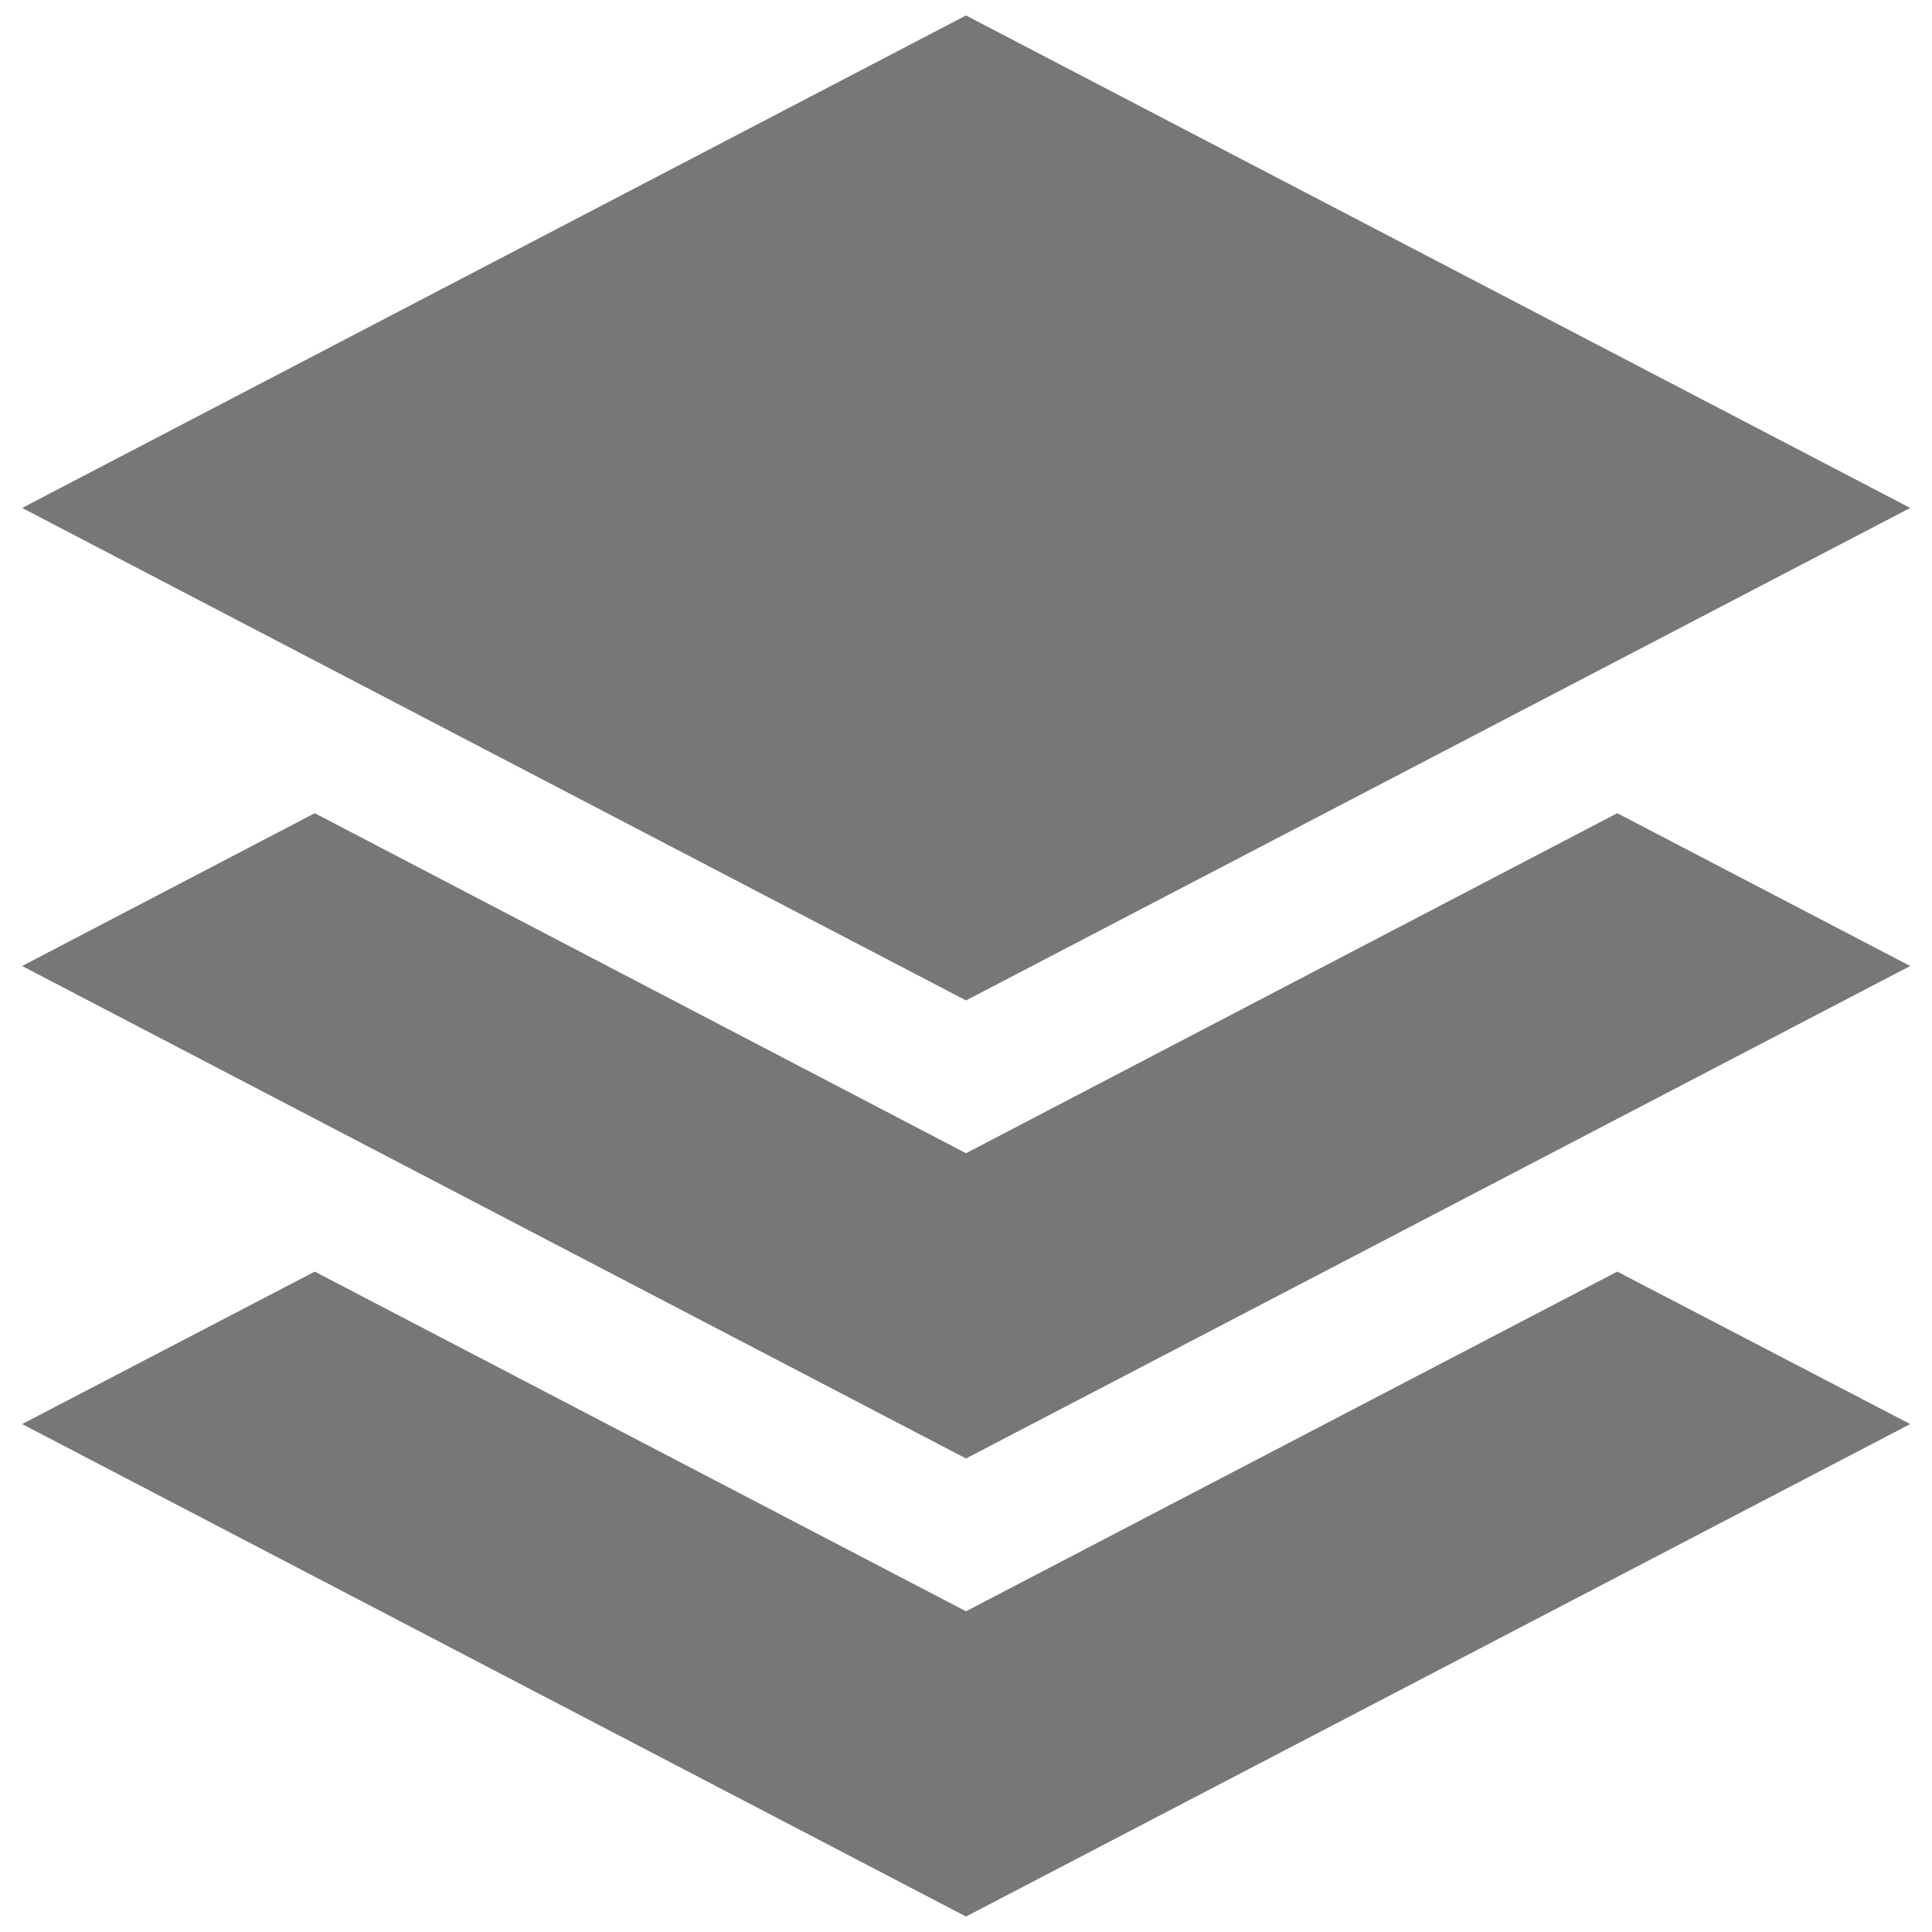
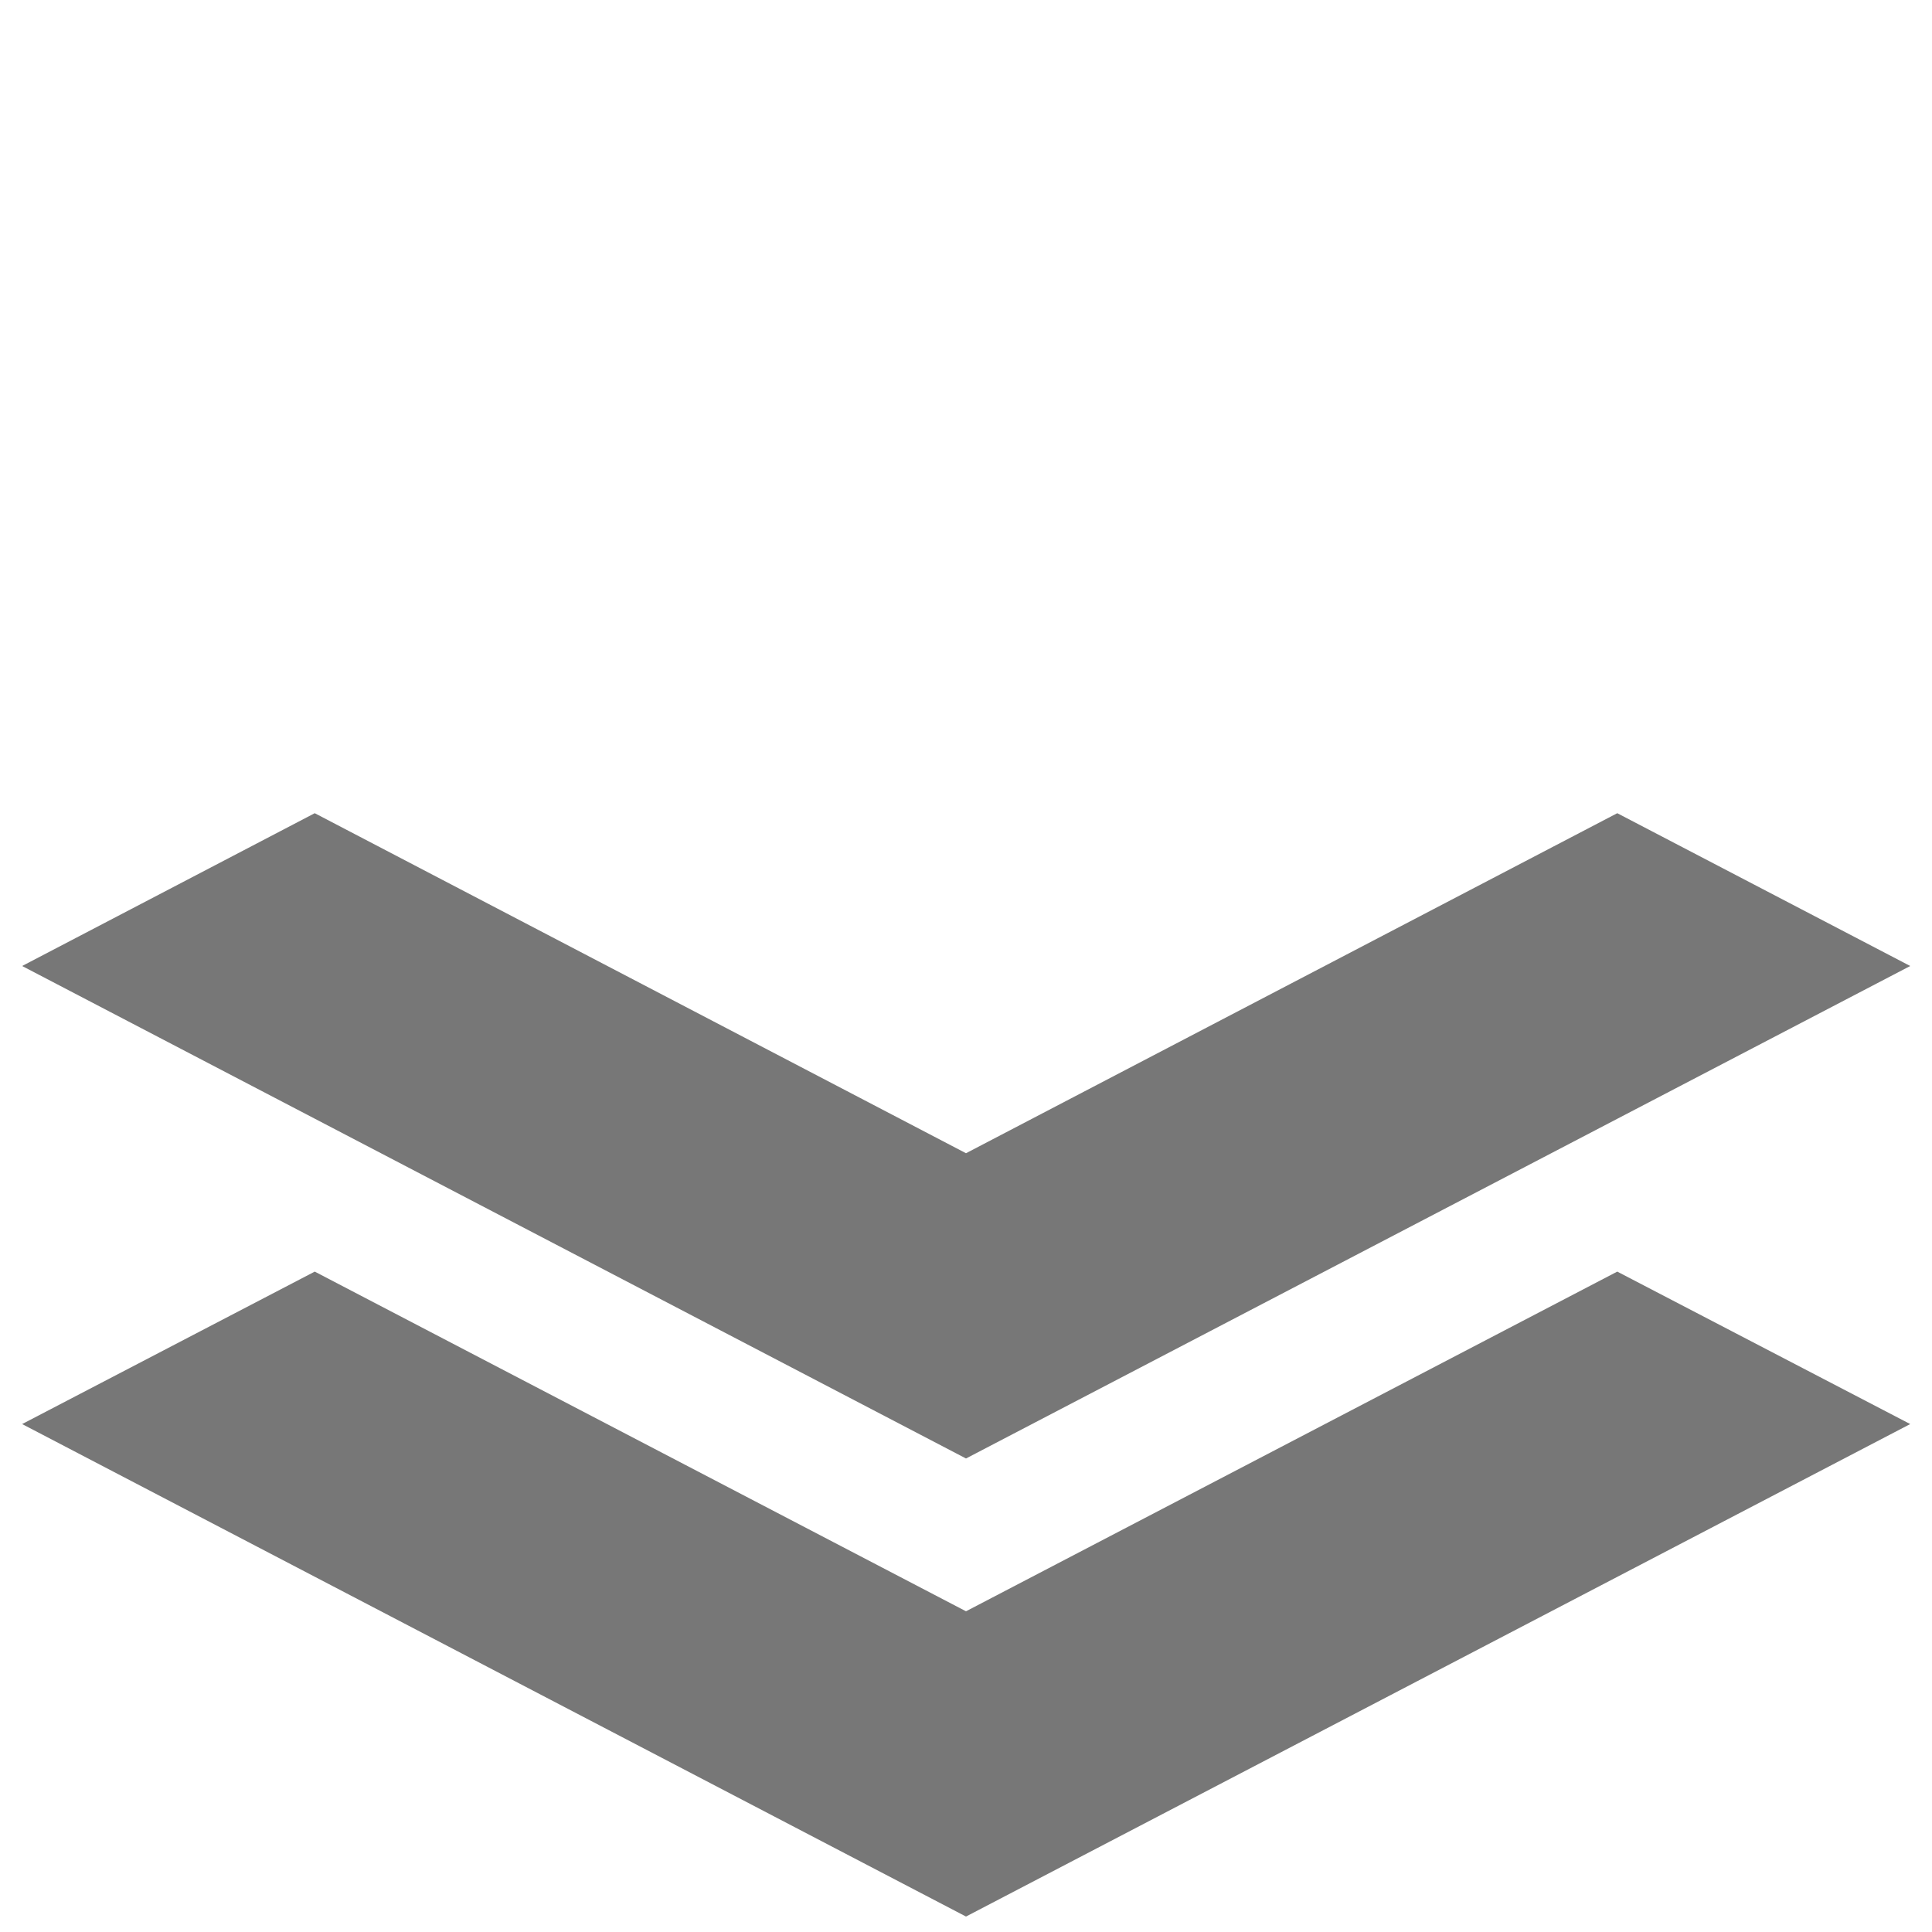
<svg xmlns="http://www.w3.org/2000/svg" id="Layer_1" data-name="Layer 1" viewBox="0 0 55 55">
  <defs>
    <style>.cls-1{fill:#777;}</style>
  </defs>
  <title>Artboard 2 copy</title>
  <polygon class="cls-1" points="27.5 45.87 8.96 36.2 0.63 40.54 27.5 54.56 54.38 40.54 46.04 36.2 27.5 45.87" />
  <polygon class="cls-1" points="27.5 32.83 8.96 23.15 0.63 27.5 27.5 41.52 54.38 27.5 46.04 23.15 27.5 32.83" />
-   <polygon class="cls-1" points="27.5 28.48 0.63 14.46 27.5 0.44 54.38 14.46 27.5 28.48" />
</svg>